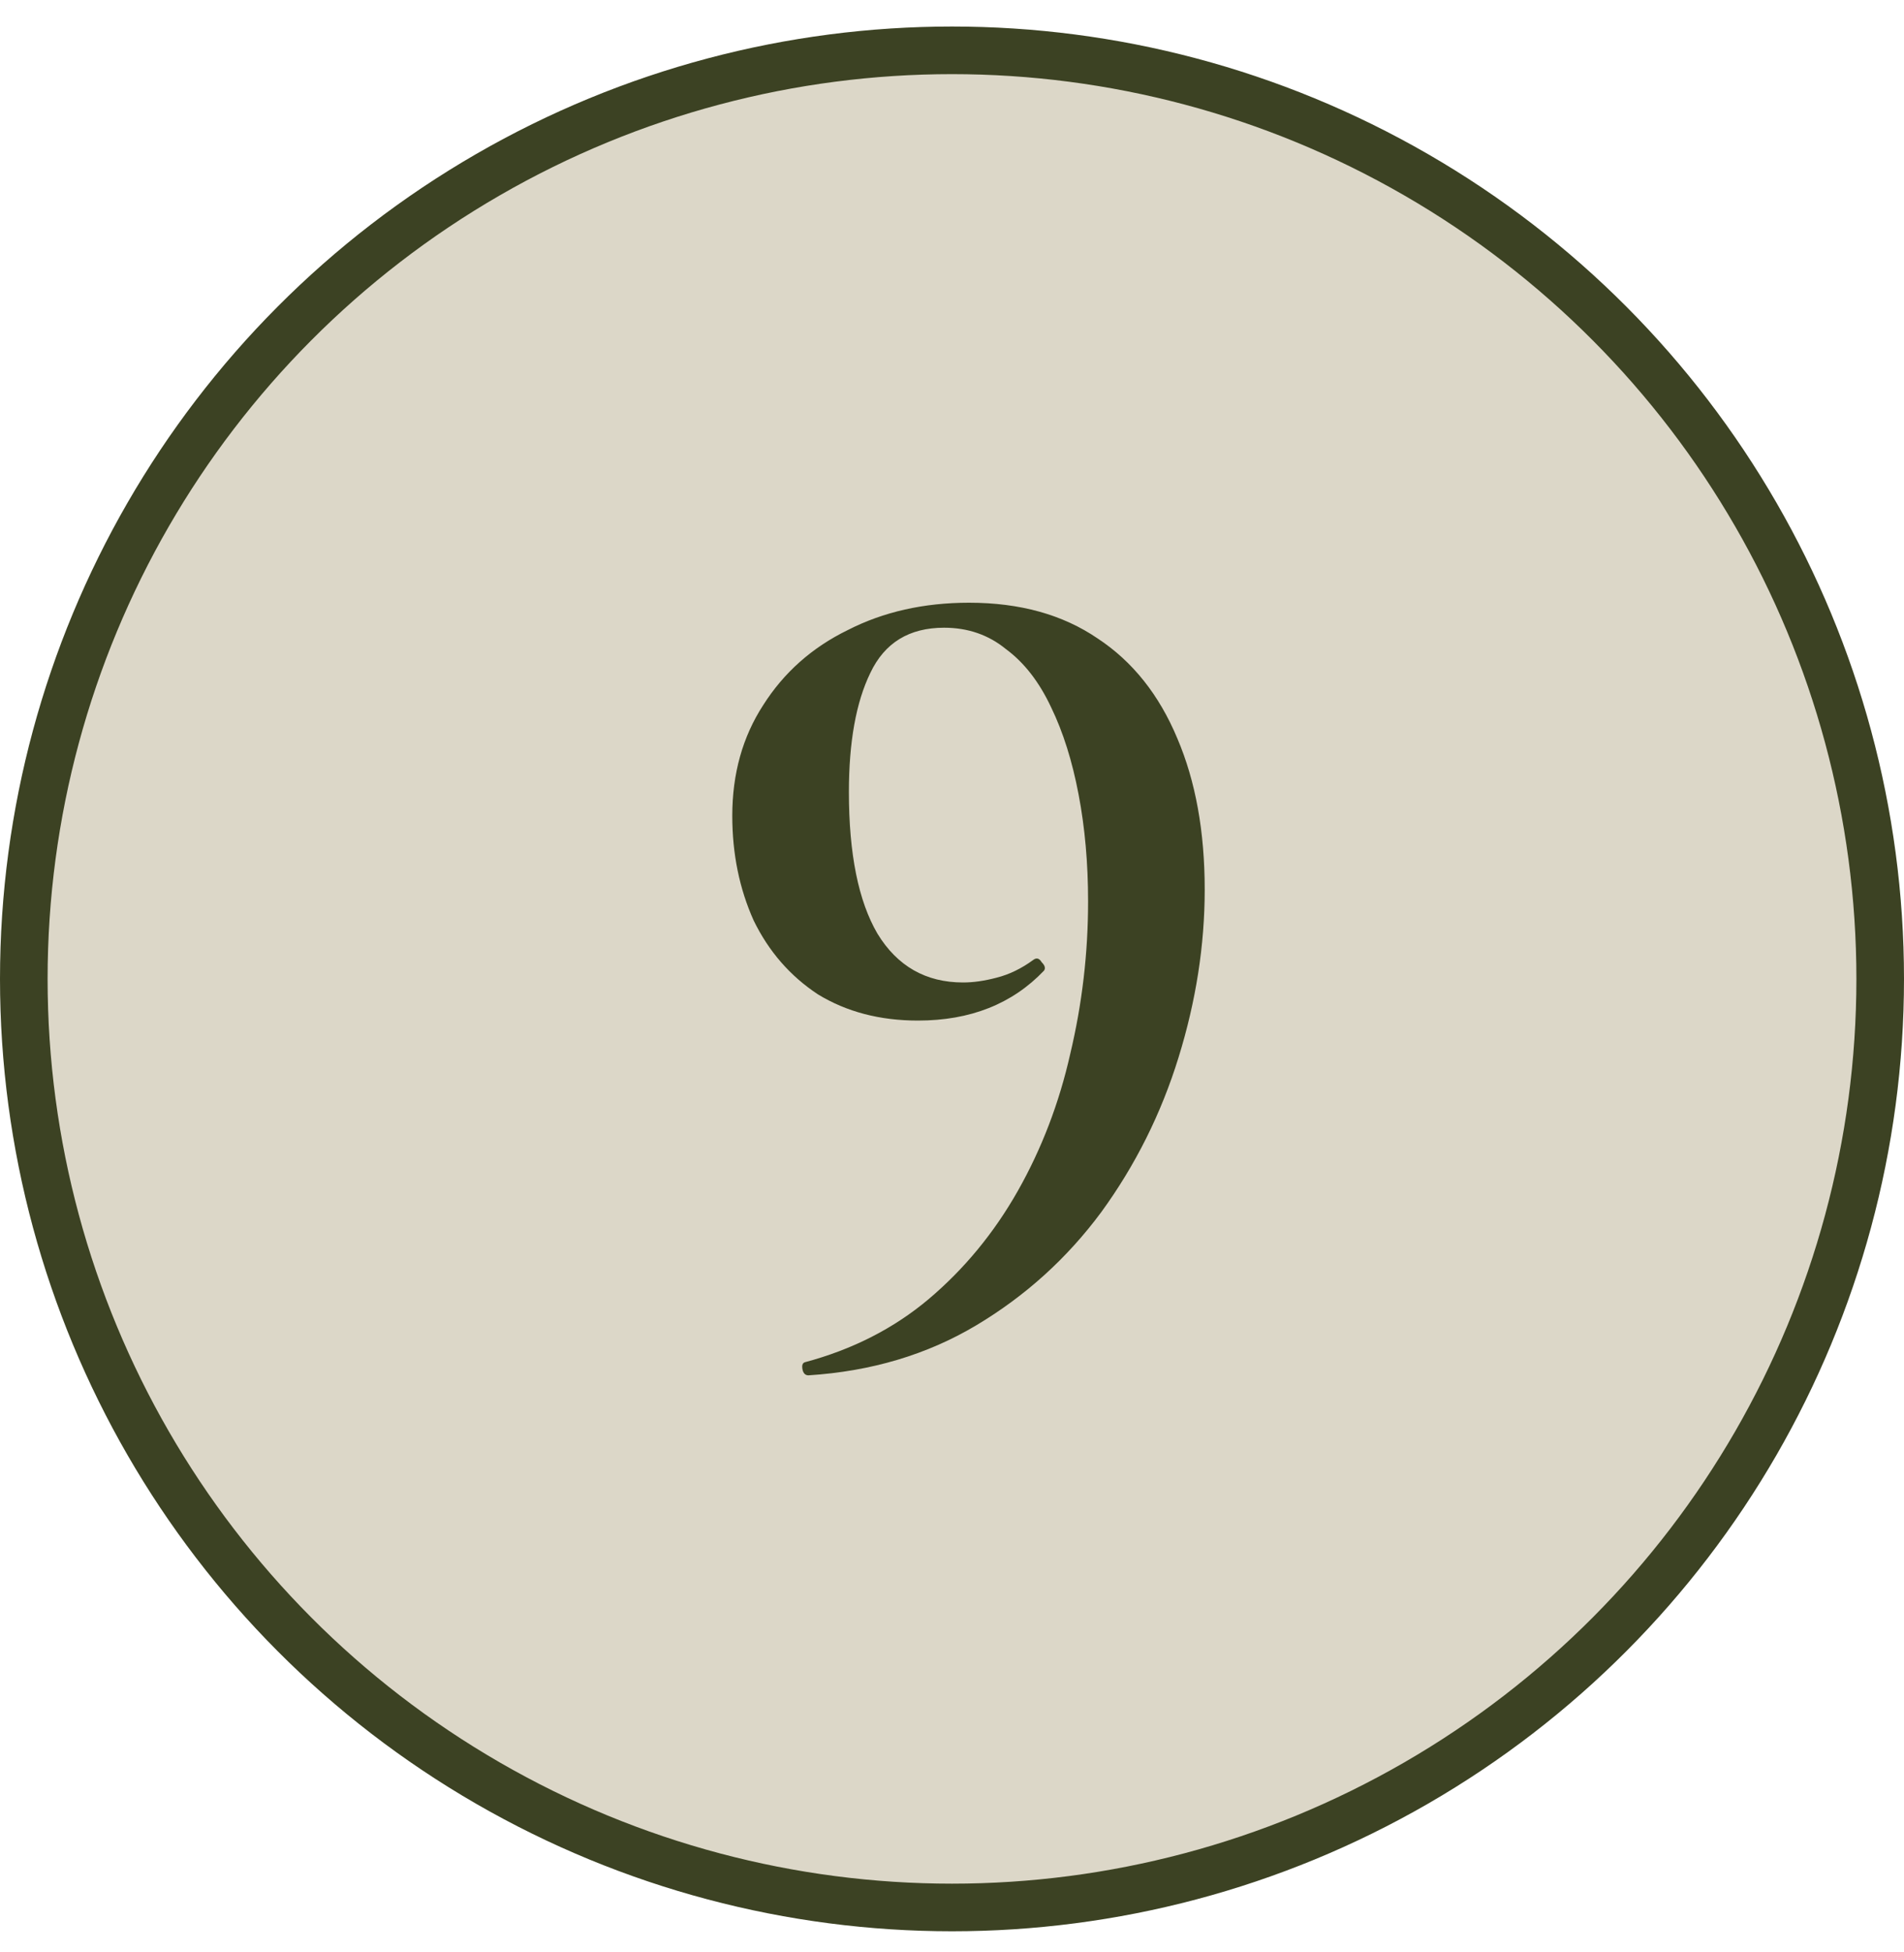
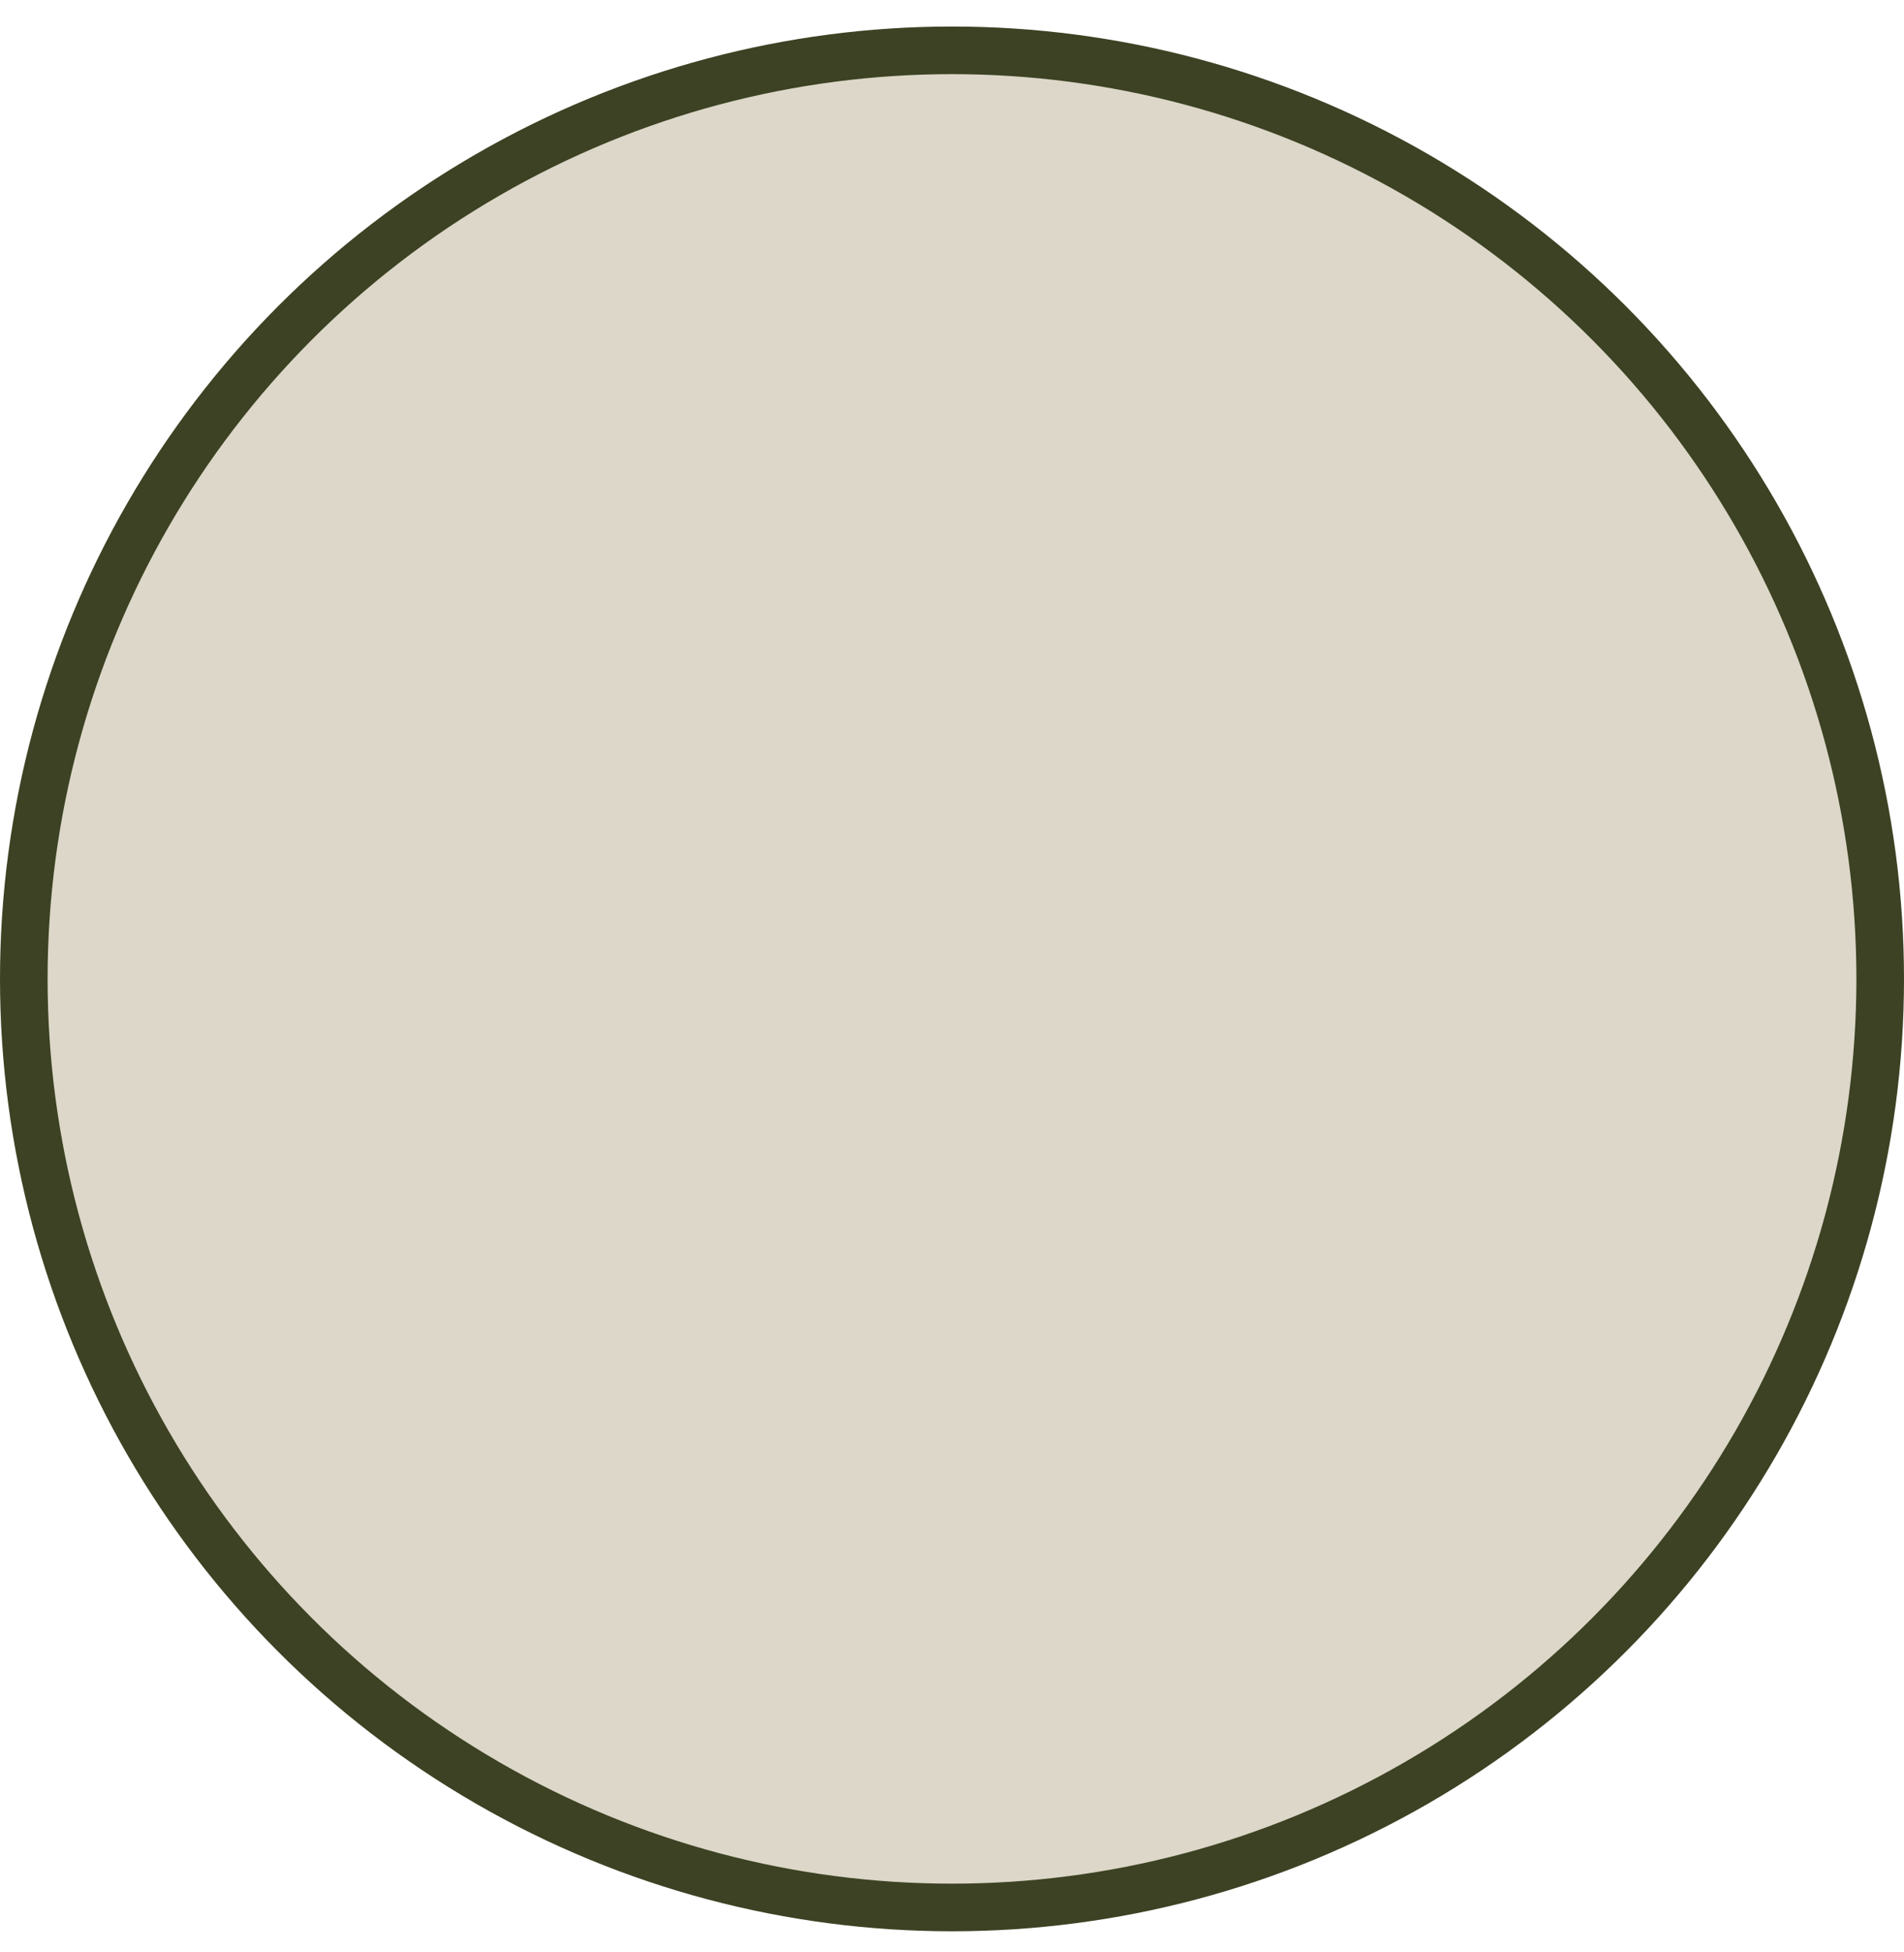
<svg xmlns="http://www.w3.org/2000/svg" width="40" height="41" viewBox="0 0 40 41" fill="none">
  <circle cx="20" cy="20.557" r="19.5" fill="#DCD7C8" stroke="#3C4223" />
-   <path d="M19.284 21.432C18.484 21.432 17.784 21.248 17.184 20.882C16.601 20.498 16.151 19.982 15.834 19.332C15.534 18.665 15.384 17.932 15.384 17.132C15.384 16.248 15.601 15.473 16.034 14.807C16.468 14.123 17.059 13.598 17.809 13.232C18.559 12.848 19.409 12.657 20.359 12.657C21.426 12.657 22.326 12.907 23.059 13.407C23.793 13.89 24.351 14.59 24.734 15.507C25.118 16.407 25.309 17.465 25.309 18.682C25.309 19.848 25.126 21.023 24.759 22.207C24.393 23.39 23.851 24.473 23.134 25.457C22.418 26.423 21.543 27.215 20.509 27.832C19.476 28.448 18.301 28.798 16.984 28.882C16.918 28.882 16.876 28.84 16.859 28.757C16.843 28.673 16.859 28.623 16.909 28.607C17.909 28.34 18.776 27.898 19.509 27.282C20.259 26.648 20.884 25.89 21.384 25.007C21.884 24.123 22.251 23.165 22.484 22.132C22.734 21.082 22.859 20.015 22.859 18.932C22.859 18.132 22.793 17.382 22.659 16.682C22.526 15.982 22.334 15.373 22.084 14.857C21.834 14.323 21.518 13.915 21.134 13.632C20.768 13.332 20.334 13.182 19.834 13.182C19.101 13.182 18.584 13.498 18.284 14.132C17.984 14.748 17.834 15.582 17.834 16.632C17.834 17.932 18.034 18.923 18.434 19.607C18.851 20.29 19.451 20.632 20.234 20.632C20.451 20.632 20.684 20.598 20.934 20.532C21.201 20.465 21.459 20.34 21.709 20.157C21.776 20.107 21.834 20.123 21.884 20.207C21.951 20.273 21.968 20.332 21.934 20.382C21.268 21.082 20.384 21.432 19.284 21.432Z" fill="#3C4223" />
</svg>